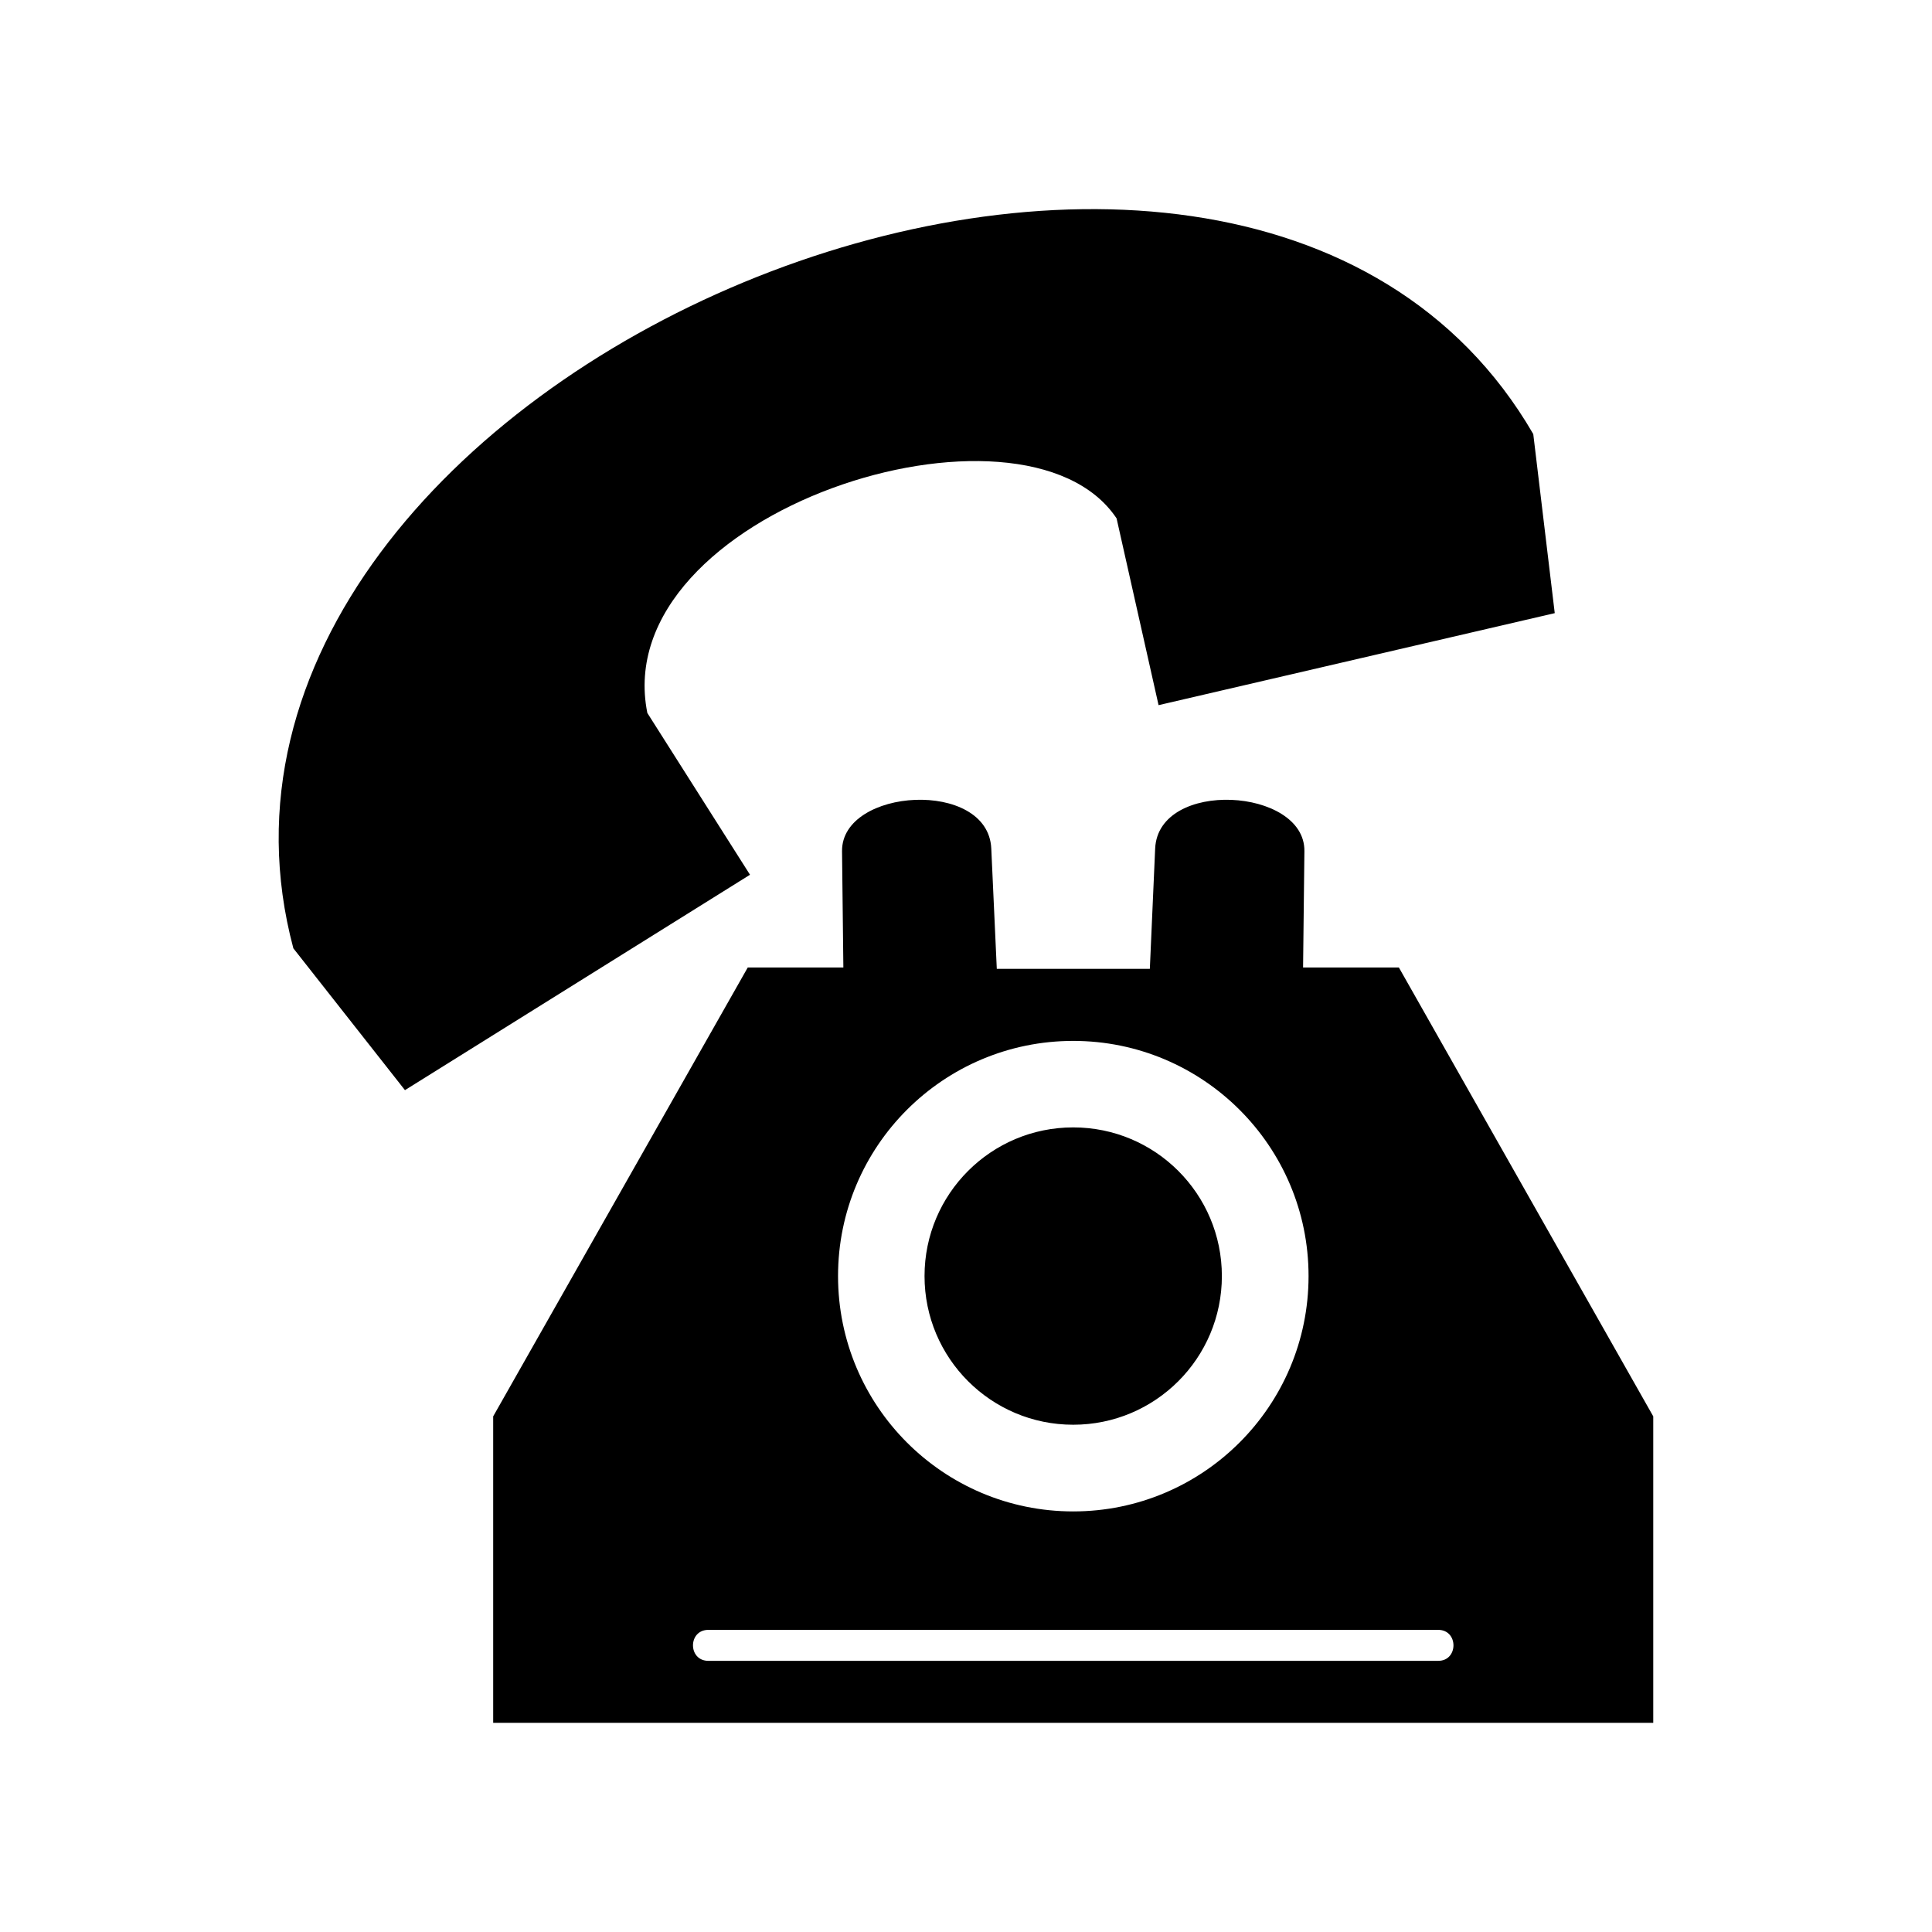
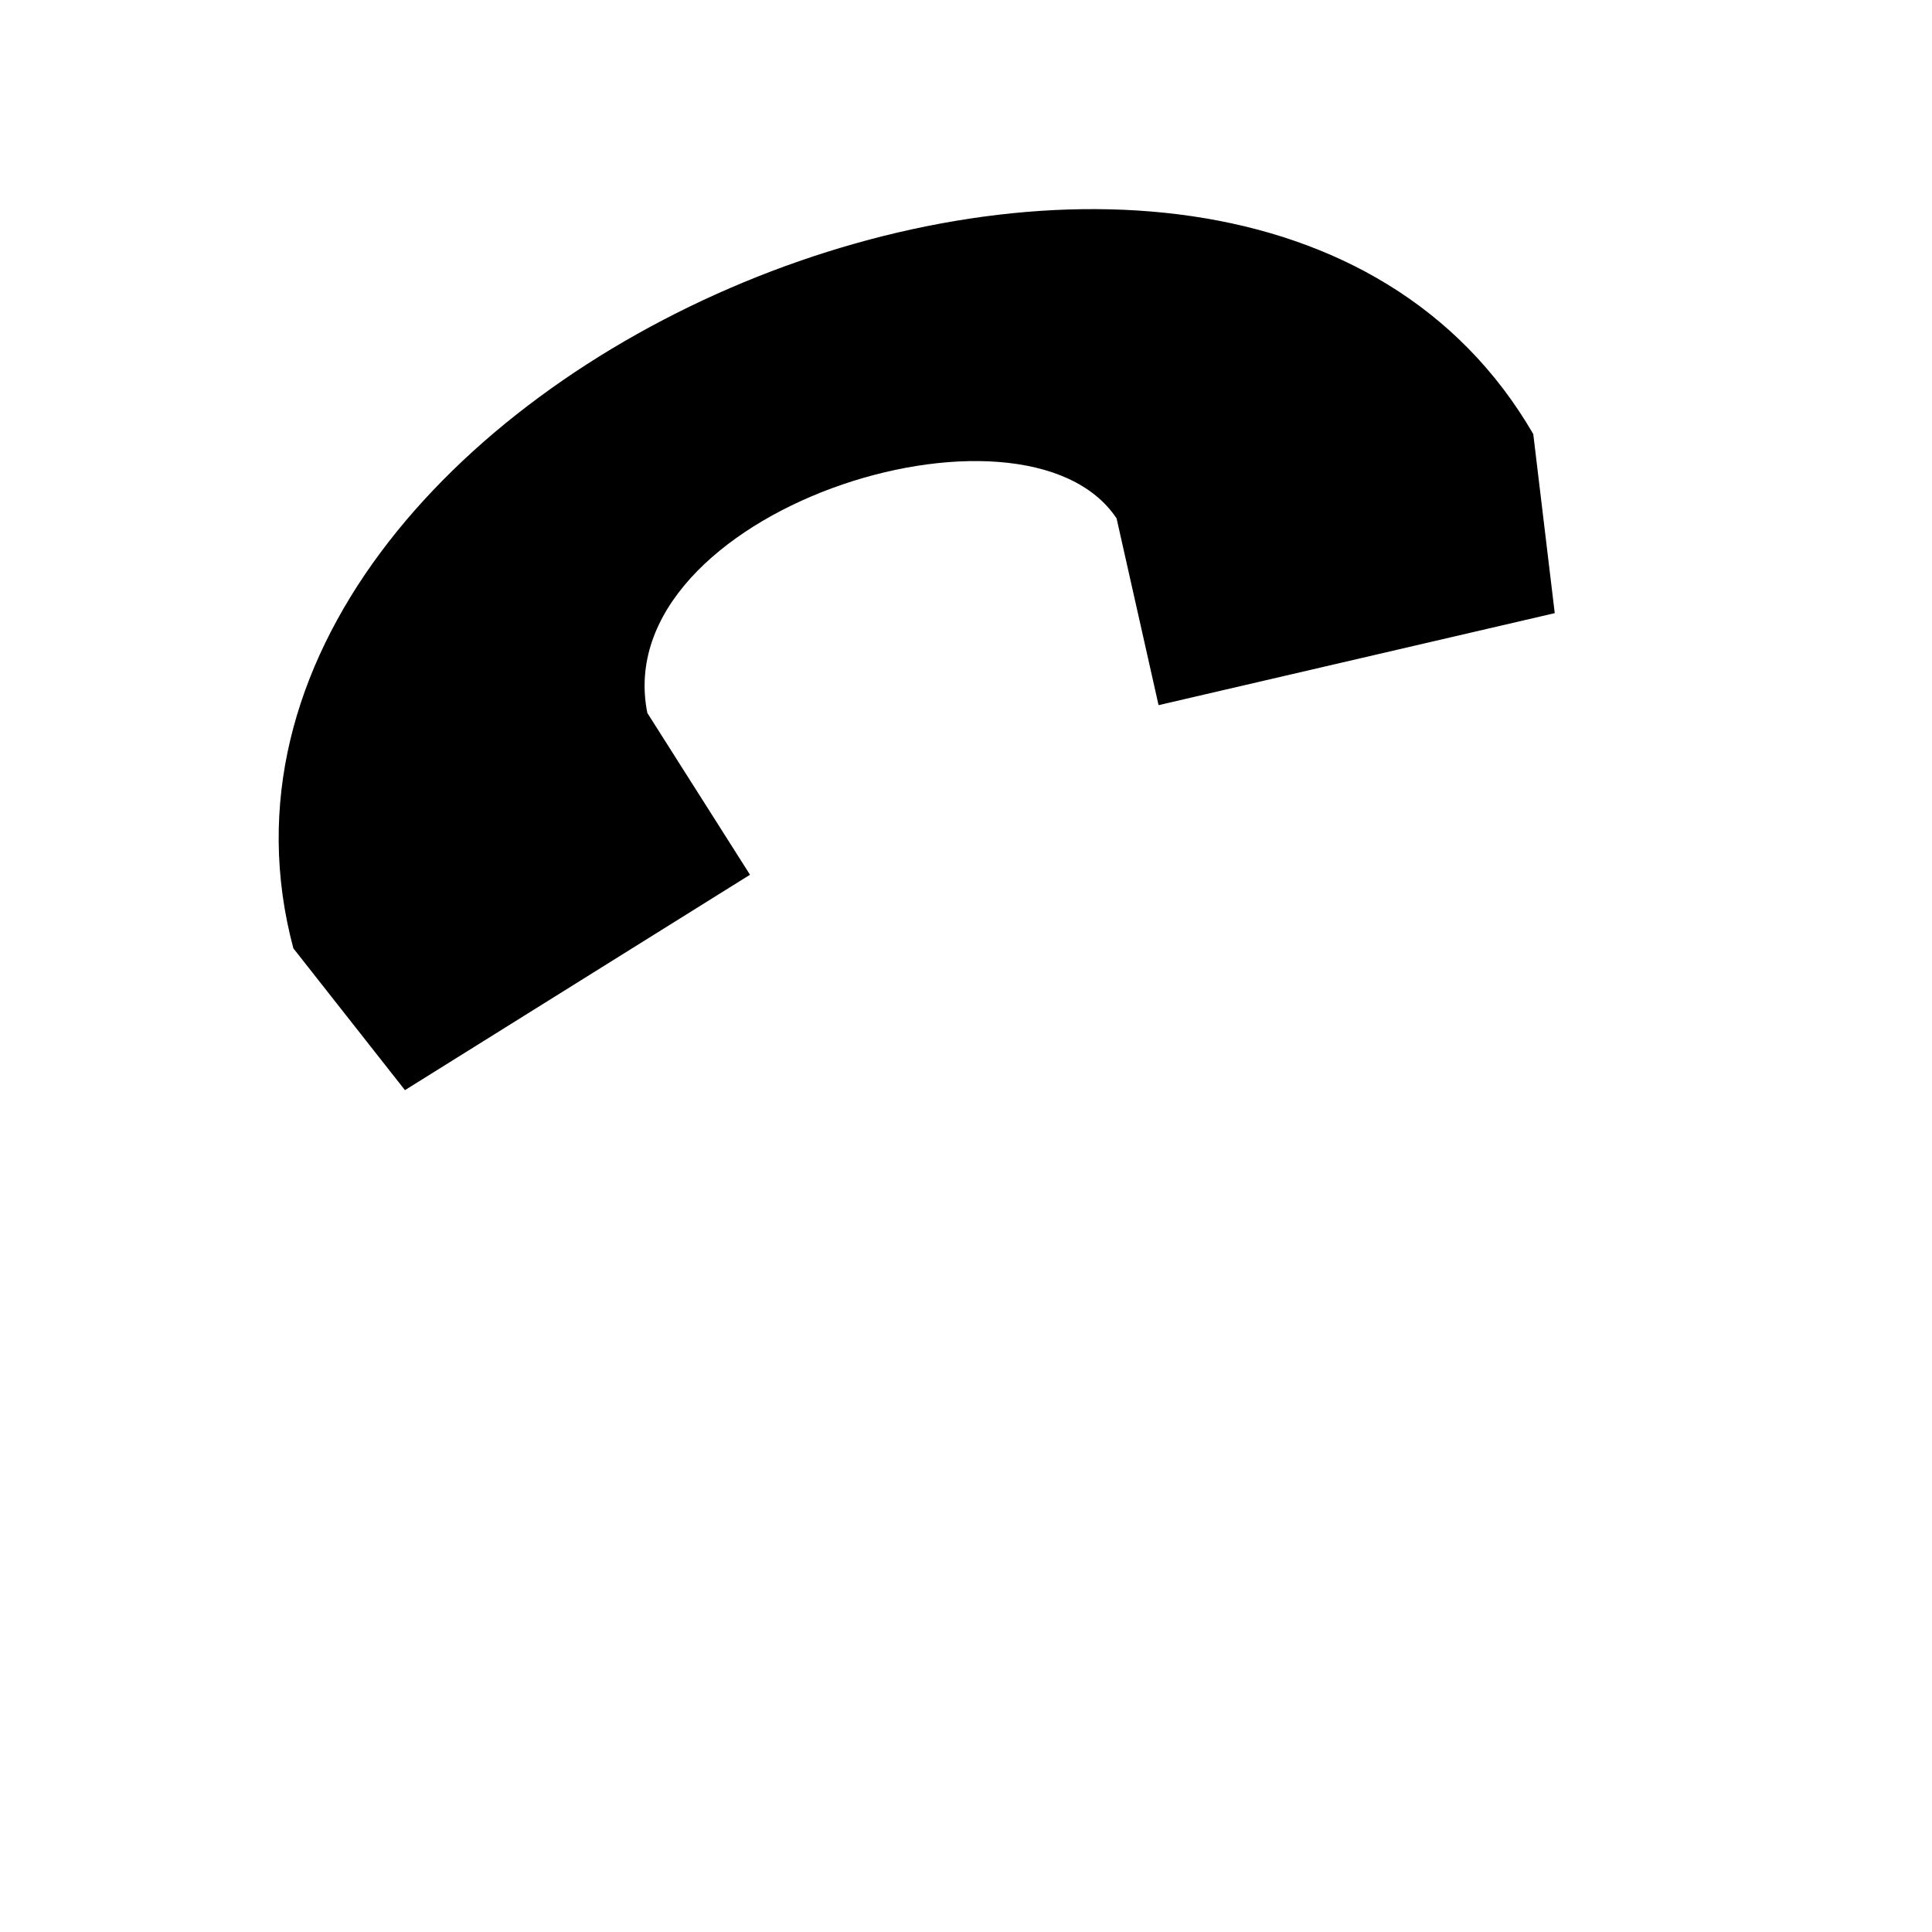
<svg xmlns="http://www.w3.org/2000/svg" fill="#000000" width="800px" height="800px" version="1.1" viewBox="144 144 512 512">
  <g fill-rule="evenodd">
    <path d="m439.9 281.35 11.133 49.523 104.99-24.383-5.691-47.457c-79.148-136.53-369.29-16.172-328.59 136.28l29.574 37.586 91.441-57.082-27.207-42.875c-10.68-53.352 99.805-88.316 124.34-51.59z" />
-     <path d="m408.16 400.75-1.461-31.891c-0.855-18.488-39.699-16.121-39.551 0.707l0.352 30.832h-25.34l-67.461 118.95v81.215h307.43v-81.215l-67.41-118.95h-25.391l0.352-30.832c0.203-16.828-38.691-19.195-39.551-0.707l-1.41 31.891h-40.559zm-76.43 175.18h193.41c5.391 0 5.391 8.211 0 8.211h-193.41c-5.441 0-5.441-8.211 0-8.211zm96.68-156.08c34.41 0 62.371 27.91 62.371 62.32 0 34.461-27.961 62.371-62.371 62.371s-62.32-27.91-62.32-62.371c0-34.41 27.91-62.32 62.32-62.32zm0 22.922c-21.766 0-39.398 17.633-39.398 39.398s17.633 39.398 39.398 39.398 39.398-17.633 39.398-39.398-17.633-39.398-39.398-39.398z" />
  </g>
</svg>